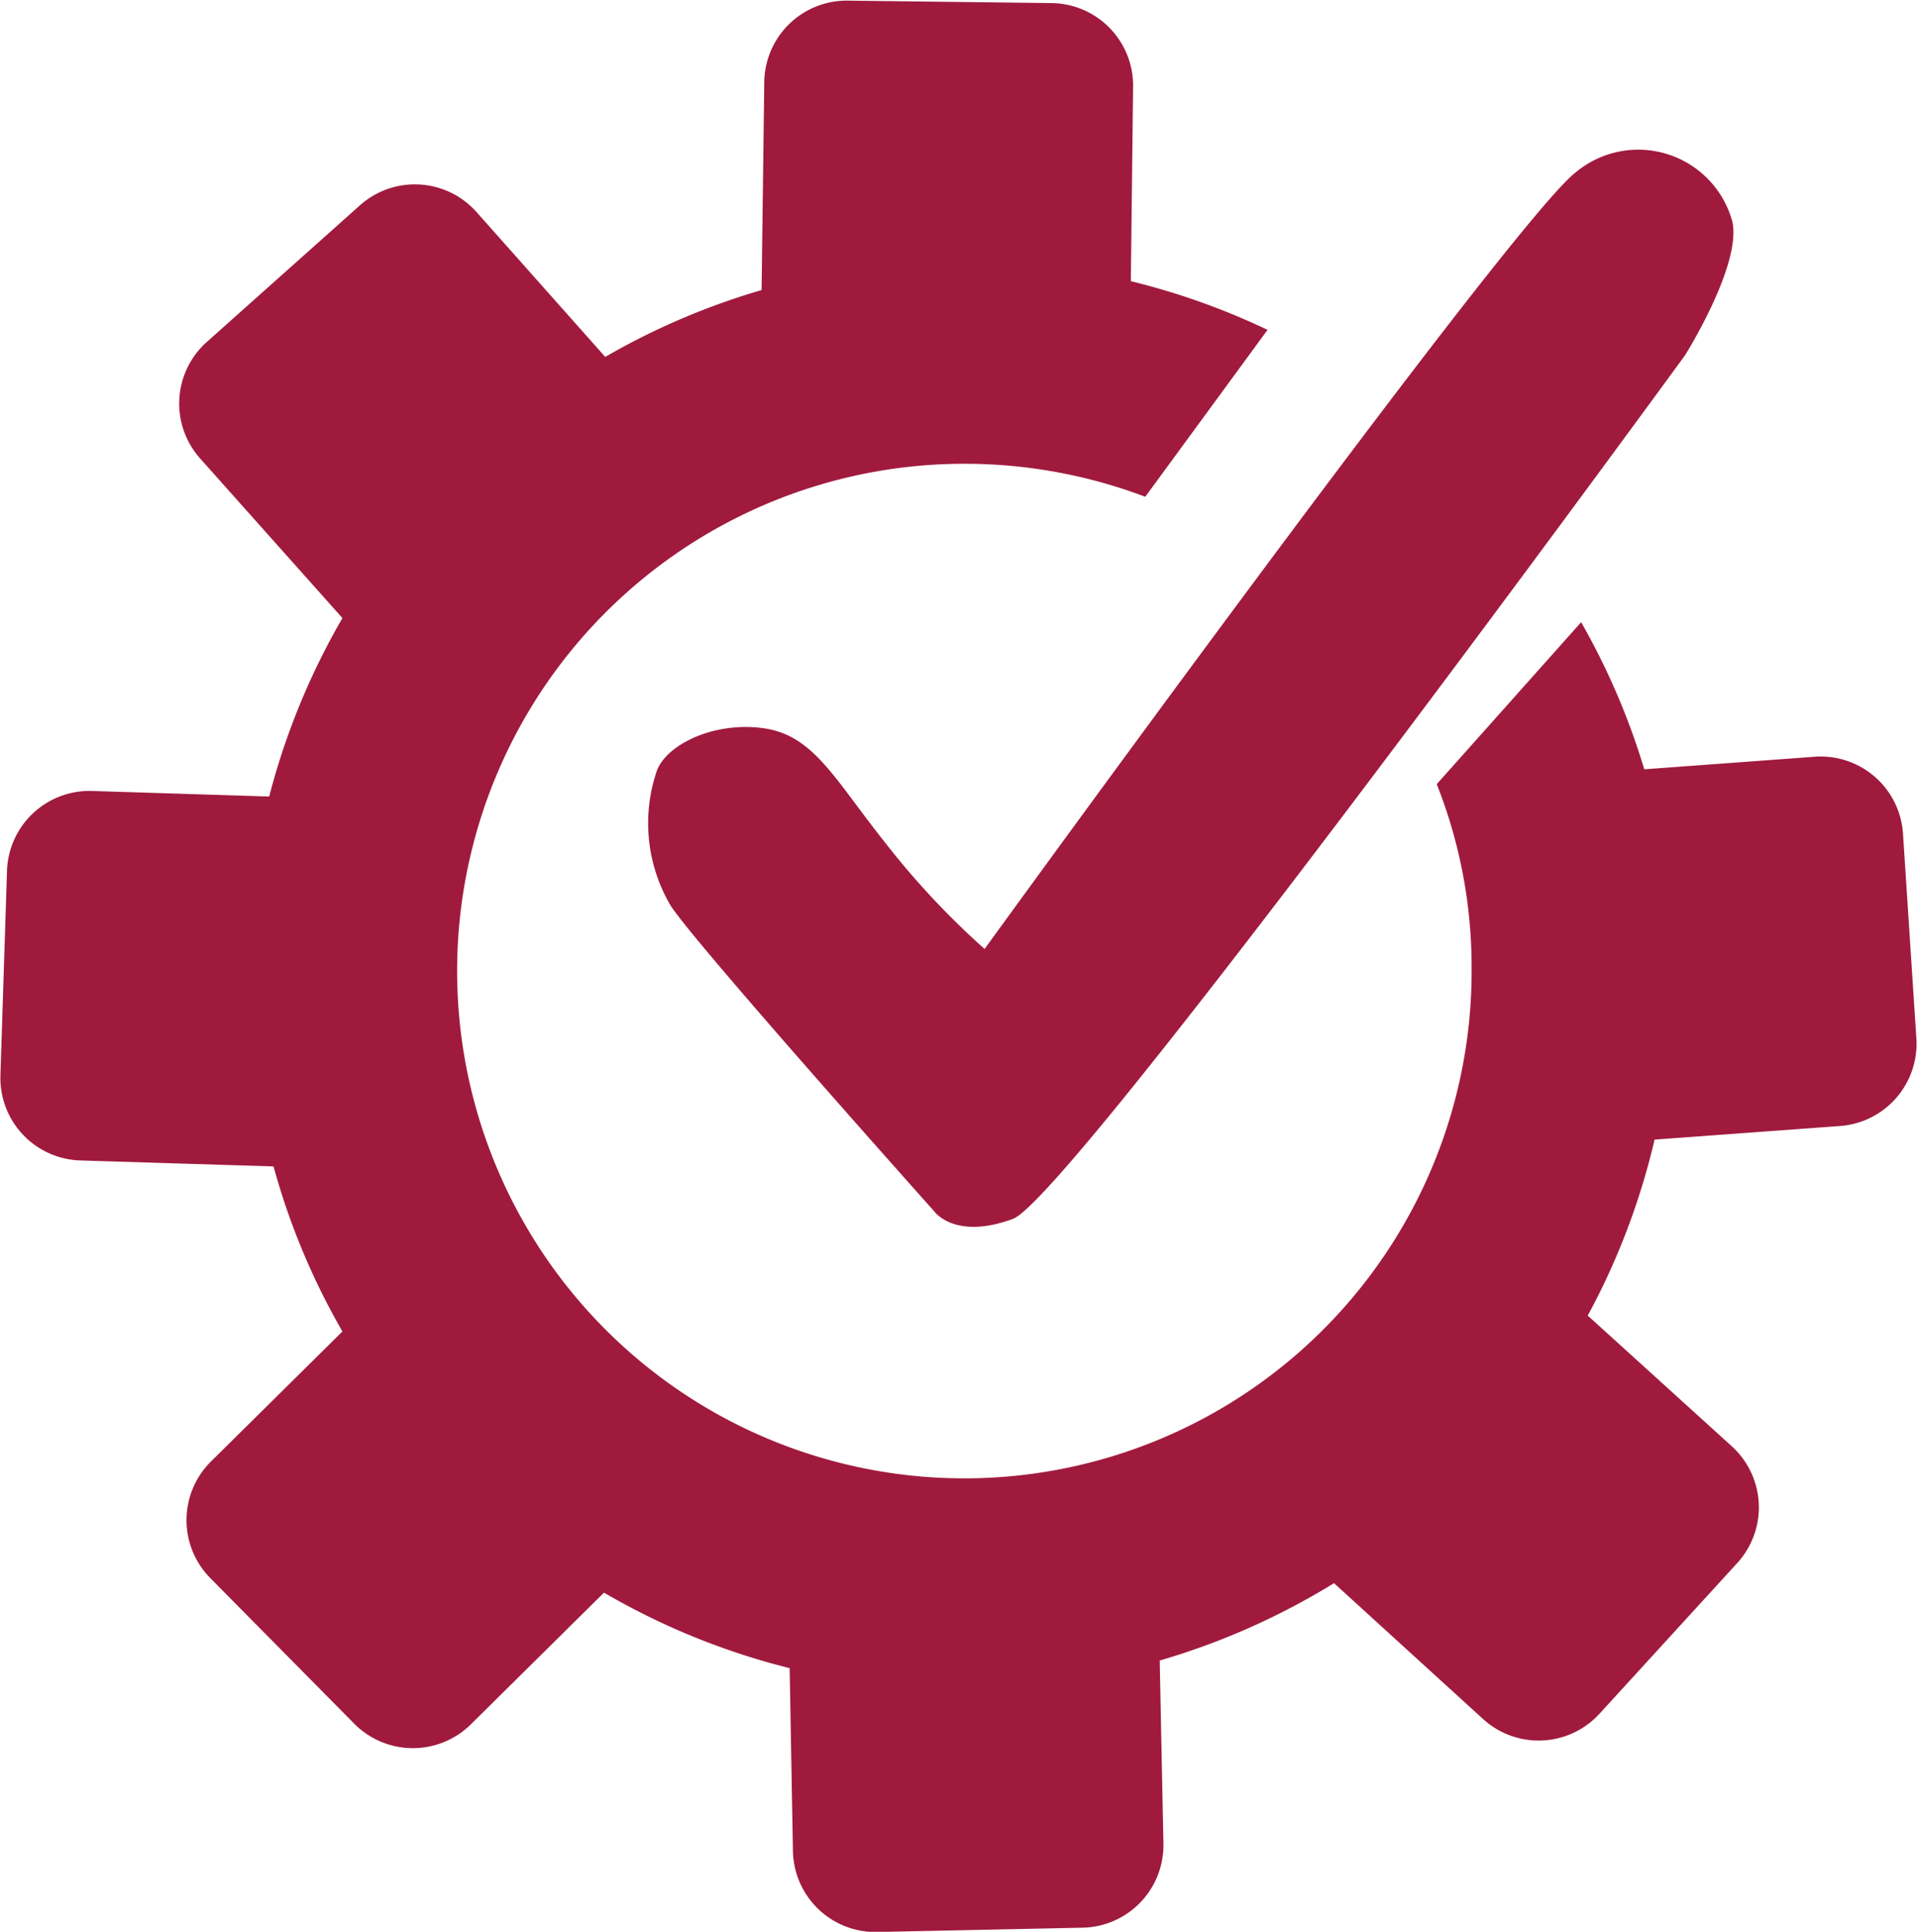
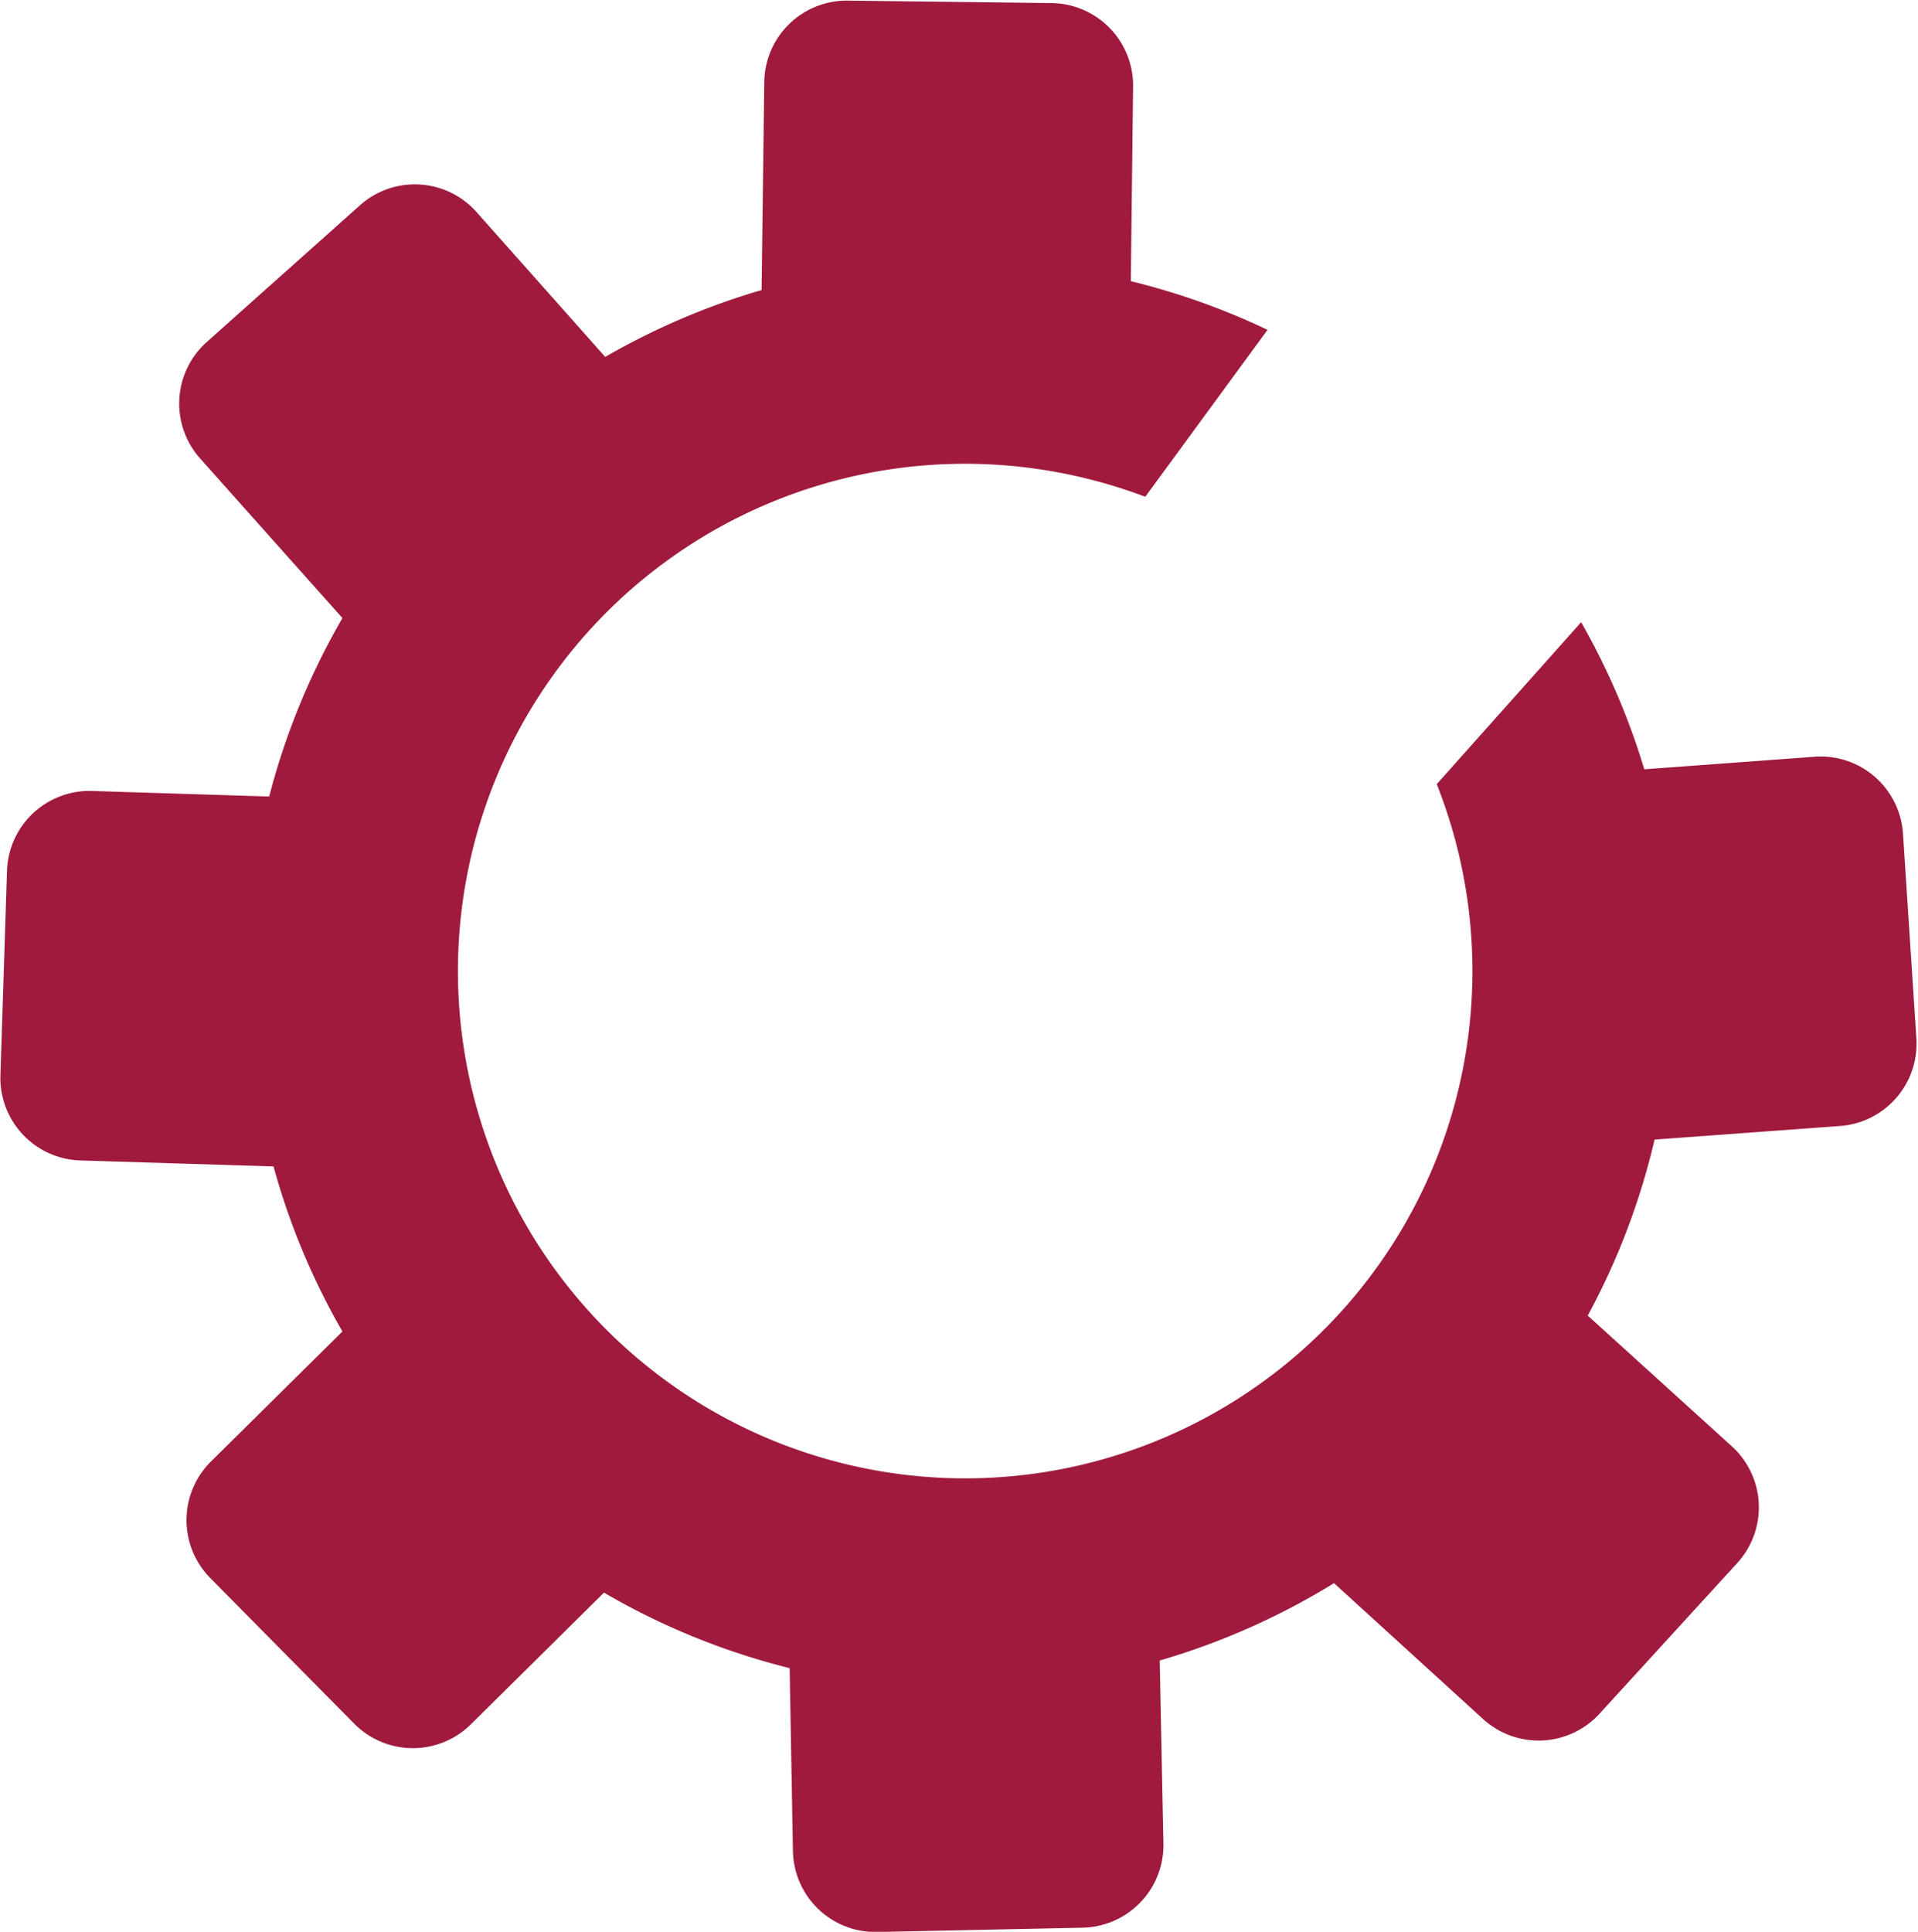
<svg xmlns="http://www.w3.org/2000/svg" id="Ebene_1" data-name="Ebene 1" viewBox="0 0 92.98 93.64">
  <defs>
    <style>.cls-1{fill:#a01a3e;}</style>
  </defs>
-   <path class="cls-1" d="M104.81,53.63a4,4,0,0,0-4.26-3.69l-8.28.61a34.22,34.22,0,0,0-3.06-7.13l-7,7.85a24.06,24.06,0,0,1,1.69,8.88A24.59,24.59,0,1,1,59.31,35.74a24.77,24.77,0,0,1,8.77,1.6l6-8.19-.07.1a34.37,34.37,0,0,0-6.63-2.36l.11-9.48a4,4,0,0,0-3.93-4l-9.95-.12a4,4,0,0,0-4,3.93l-.13,10.1a34.42,34.42,0,0,0-7.58,3.24l-6.22-7A4,4,0,0,0,30,23.22l-7.43,6.63a4,4,0,0,0-.32,5.62l6.91,7.75a34.4,34.4,0,0,0-3.55,8.65L17,51.6a4,4,0,0,0-4.1,3.86l-.32,9.94a4,4,0,0,0,3.86,4.11l9.38.29a34,34,0,0,0,3.34,8l-6.4,6.33a4,4,0,0,0,0,5.63l7,7.08a4,4,0,0,0,5.63,0l6.45-6.38a34.38,34.38,0,0,0,9,3.66L51,103a4,4,0,0,0,4.06,3.91l10-.21a4,4,0,0,0,3.9-4.07l-.18-8.88A34.47,34.47,0,0,0,77.23,90l7.24,6.6a4,4,0,0,0,5.63-.27L96.8,89a4,4,0,0,0-.27-5.62l-7-6.35a34.25,34.25,0,0,0,3.24-8.53l9-.66a4,4,0,0,0,3.69-4.26Z" transform="translate(-12.56 -13.26)" />
-   <path class="cls-1" d="M88.94,21.62C85.84,24,60.29,59.26,60.29,59.26a39.15,39.15,0,0,1-4.84-5.18C53,51,52,48.9,49.58,48.56s-4.72.8-5.18,2.07a7.86,7.86,0,0,0,.69,6.56C46.48,59.26,57.87,72,57.87,72s1,1.38,3.8.34S94.24,30.49,94.24,30.49,97,26.11,96.54,24A4.73,4.73,0,0,0,88.94,21.62Z" transform="translate(-12.56 -13.26)" />
+   <path class="cls-1" d="M104.81,53.63a4,4,0,0,0-4.26-3.69l-8.28.61a34.22,34.22,0,0,0-3.06-7.13l-7,7.85A24.59,24.59,0,1,1,59.31,35.74a24.77,24.77,0,0,1,8.77,1.6l6-8.19-.07.1a34.37,34.37,0,0,0-6.63-2.36l.11-9.48a4,4,0,0,0-3.93-4l-9.95-.12a4,4,0,0,0-4,3.93l-.13,10.1a34.42,34.42,0,0,0-7.58,3.24l-6.22-7A4,4,0,0,0,30,23.22l-7.43,6.63a4,4,0,0,0-.32,5.62l6.91,7.75a34.4,34.4,0,0,0-3.55,8.65L17,51.6a4,4,0,0,0-4.1,3.86l-.32,9.94a4,4,0,0,0,3.86,4.11l9.38.29a34,34,0,0,0,3.34,8l-6.4,6.33a4,4,0,0,0,0,5.63l7,7.08a4,4,0,0,0,5.63,0l6.45-6.38a34.38,34.38,0,0,0,9,3.66L51,103a4,4,0,0,0,4.06,3.91l10-.21a4,4,0,0,0,3.9-4.07l-.18-8.88A34.47,34.47,0,0,0,77.23,90l7.24,6.6a4,4,0,0,0,5.63-.27L96.8,89a4,4,0,0,0-.27-5.62l-7-6.35a34.25,34.25,0,0,0,3.24-8.53l9-.66a4,4,0,0,0,3.69-4.26Z" transform="translate(-12.56 -13.26)" />
</svg>